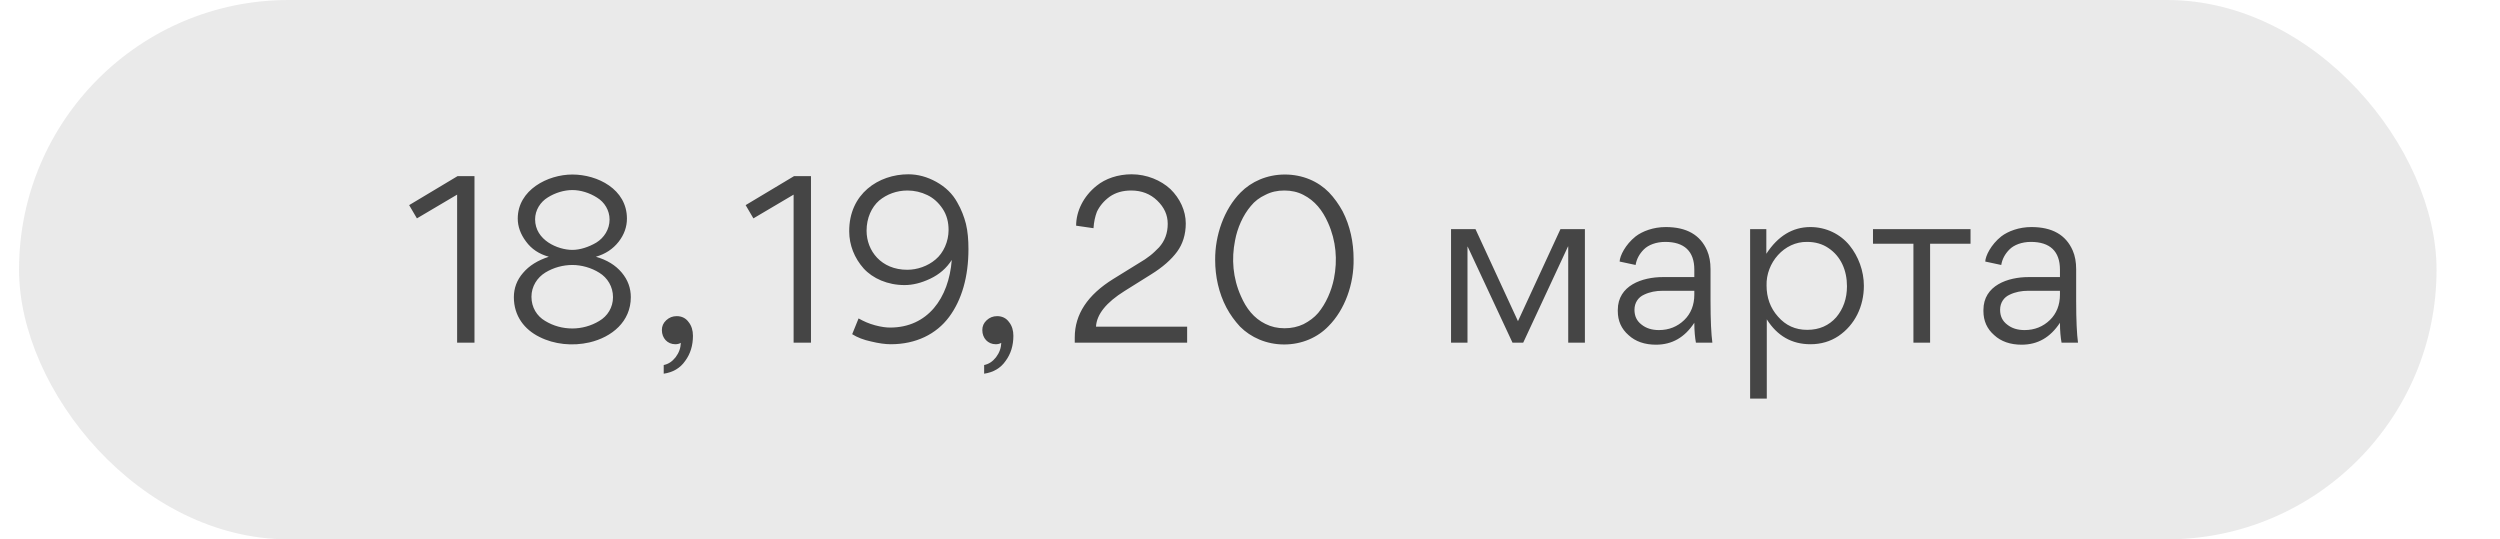
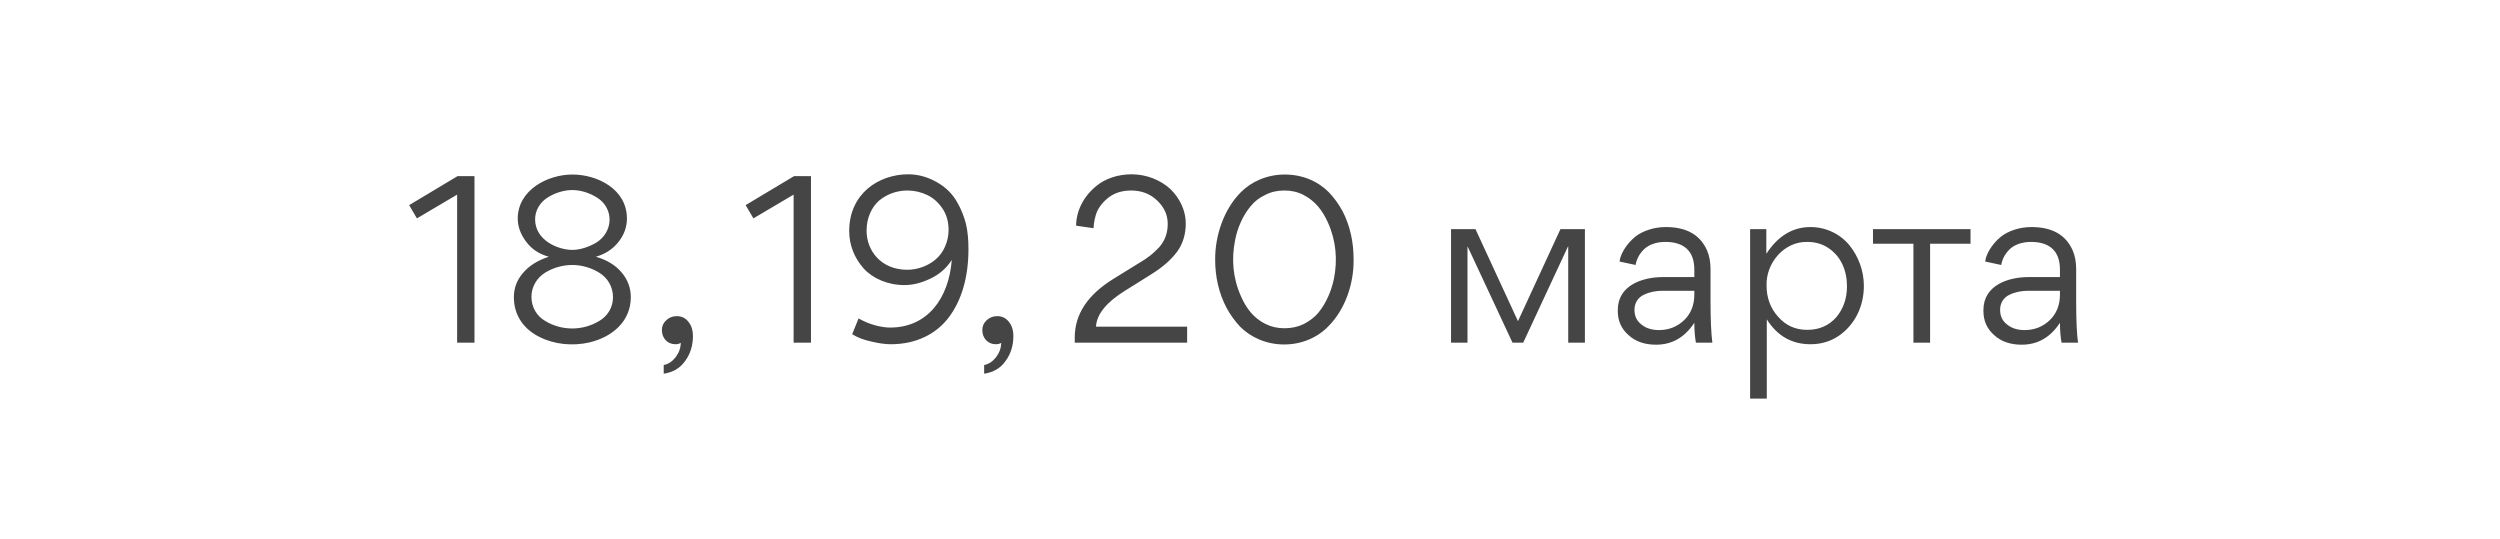
<svg xmlns="http://www.w3.org/2000/svg" width="394" height="85" viewBox="0 0 394 85" fill="none">
-   <rect x="3" width="381" height="85" rx="42.5" fill="#C3C3C3" fill-opacity="0.34" />
  <path d="M74.778 54H72.042V30.672L65.706 34.416L64.482 32.328L72.114 27.756H74.778V54ZM92.9 53.964C90.237 54.576 87.356 54.288 85.016 53.1C82.677 51.948 80.984 49.824 80.984 46.836C80.984 45.432 81.453 44.136 82.424 43.02C83.397 41.868 84.728 41.04 86.493 40.464C84.945 40.032 83.757 39.24 82.892 38.052C82.028 36.9 81.597 35.676 81.597 34.452C81.597 29.916 86.349 27.504 90.201 27.504C94.16 27.504 98.805 29.808 98.805 34.452C98.805 35.748 98.373 36.972 97.508 38.088C96.609 39.24 95.421 40.032 93.909 40.464C95.672 40.968 97.004 41.796 97.977 42.948C98.948 44.1 99.416 45.396 99.416 46.836C99.416 50.688 96.428 53.136 92.9 53.964ZM90.201 29.952C88.904 29.952 87.501 30.384 86.349 31.104C85.16 31.824 84.332 33.12 84.332 34.56C84.332 37.872 87.933 39.384 90.201 39.384C91.388 39.384 92.757 38.952 93.981 38.232C95.204 37.476 96.069 36.144 96.069 34.596C96.069 33.156 95.276 31.86 94.088 31.14C92.9 30.384 91.496 29.952 90.201 29.952ZM90.201 51.768C91.641 51.768 93.153 51.372 94.448 50.58C95.745 49.824 96.609 48.456 96.609 46.836C96.609 45.18 95.745 43.776 94.448 42.984C93.189 42.192 91.641 41.76 90.201 41.76C88.76 41.76 87.249 42.156 85.953 42.948C84.656 43.74 83.757 45.144 83.757 46.764C83.757 48.456 84.621 49.824 85.916 50.58C87.213 51.372 88.689 51.768 90.201 51.768ZM104.601 58.896V57.528C105.321 57.384 105.933 56.988 106.473 56.304C107.013 55.584 107.265 54.864 107.301 54.036C107.049 54.18 106.761 54.252 106.437 54.252C105.177 54.252 104.313 53.28 104.313 52.02C104.313 51.408 104.529 50.904 104.997 50.472C105.465 50.04 106.005 49.824 106.653 49.824C107.445 49.824 108.093 50.148 108.525 50.76C108.993 51.336 109.209 52.092 109.209 52.92C109.209 54.432 108.813 55.764 107.985 56.88C107.193 58.032 106.041 58.68 104.601 58.896ZM127.809 54H125.073V30.672L118.737 34.416L117.513 32.328L125.145 27.756H127.809V54ZM140.28 51.624C146.184 51.624 149.532 47.016 150 40.968C149.172 42.264 148.056 43.236 146.616 43.92C145.176 44.604 143.844 44.928 142.548 44.928C139.884 44.928 137.544 43.884 136.104 42.3C134.664 40.68 133.836 38.628 133.836 36.468C133.8 30.528 138.48 27.468 143.16 27.468C144.636 27.468 146.112 27.864 147.552 28.656C149.028 29.484 150.108 30.528 150.864 31.896C151.512 33.012 151.944 34.164 152.232 35.28C152.52 36.468 152.628 37.8 152.628 39.276C152.628 43.596 151.584 47.268 149.568 49.968C147.552 52.668 144.348 54.252 140.388 54.252C139.524 54.252 138.48 54.108 137.292 53.82C136.104 53.568 135.096 53.172 134.304 52.668L135.312 50.184C136.14 50.652 136.968 51.012 137.904 51.264C138.84 51.516 139.632 51.624 140.28 51.624ZM142.98 42.516C144.564 42.516 146.22 41.94 147.444 40.896C148.704 39.852 149.496 38.052 149.496 36.252C149.496 34.992 149.208 33.876 148.56 32.904C147.912 31.932 147.12 31.212 146.148 30.744C145.176 30.276 144.132 30.024 143.016 30.024C141.324 30.024 139.776 30.6 138.552 31.608C137.364 32.652 136.572 34.344 136.572 36.36C136.572 39.528 138.876 42.516 142.98 42.516ZM155.101 58.896V57.528C155.821 57.384 156.433 56.988 156.973 56.304C157.513 55.584 157.765 54.864 157.801 54.036C157.549 54.18 157.261 54.252 156.937 54.252C155.677 54.252 154.813 53.28 154.813 52.02C154.813 51.408 155.029 50.904 155.497 50.472C155.965 50.04 156.505 49.824 157.153 49.824C157.945 49.824 158.593 50.148 159.025 50.76C159.493 51.336 159.709 52.092 159.709 52.92C159.709 54.432 159.313 55.764 158.485 56.88C157.693 58.032 156.541 58.68 155.101 58.896ZM187.093 54H169.381V53.172C169.381 49.536 171.397 46.476 175.465 43.956L179.425 41.508C180.181 41.076 180.757 40.68 181.261 40.284C181.729 39.924 182.161 39.492 182.665 38.988C183.565 37.98 184.033 36.756 184.033 35.28C184.033 33.876 183.493 32.688 182.377 31.608C181.297 30.564 179.929 30.024 178.273 30.024C176.941 30.024 175.825 30.348 174.889 30.996C173.953 31.68 173.305 32.472 172.873 33.372C172.585 34.128 172.405 34.956 172.333 35.964L169.597 35.568C169.597 33.3 170.749 30.924 172.837 29.268C174.205 28.152 176.185 27.468 178.345 27.468C180.721 27.468 182.953 28.404 184.465 29.808C185.941 31.248 186.877 33.192 186.877 35.208C186.877 36.936 186.409 38.448 185.509 39.672C184.609 40.896 183.241 42.12 181.369 43.272L177.229 45.864C174.349 47.664 172.837 49.536 172.729 51.48H187.093V54ZM202.382 54.288C199.574 54.288 197.126 53.172 195.434 51.48C194.606 50.58 193.886 49.608 193.274 48.456C192.086 46.188 191.51 43.596 191.51 40.968C191.474 37.08 192.914 32.976 195.506 30.348C197.198 28.62 199.682 27.504 202.49 27.504C205.298 27.504 207.746 28.584 209.438 30.312C210.266 31.176 210.986 32.184 211.598 33.3C212.786 35.604 213.326 38.196 213.326 40.824C213.398 44.748 211.958 48.816 209.366 51.408C207.674 53.172 205.19 54.288 202.382 54.288ZM205.406 30.708C204.506 30.24 203.498 30.024 202.418 30.024C201.302 30.024 200.33 30.24 199.43 30.708C198.494 31.14 197.738 31.716 197.126 32.472C195.902 33.912 195.002 35.928 194.642 37.908C194.066 40.788 194.282 43.812 195.578 46.692C196.406 48.6 197.594 50.148 199.43 51.048C200.366 51.516 201.338 51.732 202.454 51.732C203.534 51.732 204.542 51.516 205.442 51.084C206.342 50.616 207.134 50.04 207.746 49.32C208.97 47.844 209.834 45.864 210.23 43.92C210.806 41.004 210.59 37.98 209.294 35.1C208.43 33.156 207.242 31.644 205.406 30.708ZM231.276 38.88V54H228.684V36.108H232.536L239.232 50.616L245.928 36.108H249.78V54H247.152V38.844H247.116L240.06 54H238.368L231.312 38.88H231.276ZM267.024 43.668V42.48C267.024 39.6 265.44 38.124 262.452 38.124C261.012 38.124 259.788 38.592 259.068 39.312C258.348 40.032 257.916 40.86 257.772 41.76L255.252 41.22C255.288 40.32 256.152 38.556 257.772 37.26C258.852 36.432 260.58 35.784 262.524 35.784C265.8 35.784 267.96 37.008 269.04 39.492C269.4 40.32 269.58 41.292 269.58 42.444V47.484C269.58 50.472 269.688 52.668 269.868 54H267.276C267.132 53.208 267.024 52.164 267.024 50.868C265.512 53.172 263.532 54.324 260.976 54.324C259.212 54.324 257.736 53.82 256.656 52.812C255.54 51.84 254.964 50.58 254.964 49.032V48.852C254.964 44.964 258.852 43.668 262.056 43.668H267.024ZM267.024 45.828H262.02C260.976 45.828 260.004 46.008 259.104 46.44C258.204 46.836 257.592 47.7 257.592 48.816C257.592 49.824 257.952 50.58 258.708 51.156C259.428 51.732 260.328 52.02 261.444 52.02C263.028 52.02 264.36 51.48 265.44 50.436C266.484 49.428 267.024 48.06 267.024 46.44V45.828ZM293.746 45.036C293.746 48.276 292.342 51.192 289.75 52.956C288.454 53.82 286.978 54.252 285.322 54.252C282.406 54.252 280.102 52.956 278.446 50.328V62.82H275.818V36.108H278.374V39.996C280.21 37.188 282.514 35.784 285.322 35.784C287.806 35.784 290.038 36.9 291.478 38.664C292.882 40.392 293.746 42.696 293.746 45.036ZM284.818 51.984C286.726 51.984 288.238 51.3 289.39 50.004C290.506 48.672 291.082 47.052 291.082 45.108C291.082 42.588 290.11 40.392 288.166 39.096C287.23 38.448 286.078 38.124 284.818 38.124C281.182 38.052 278.302 41.436 278.41 45C278.41 46.872 278.986 48.528 280.21 49.896C281.434 51.3 282.946 51.984 284.818 51.984ZM310.555 36.108V38.412H304.183V54H301.555V38.412H295.183V36.108H310.555ZM324.648 43.668V42.48C324.648 39.6 323.064 38.124 320.076 38.124C318.636 38.124 317.412 38.592 316.692 39.312C315.972 40.032 315.54 40.86 315.396 41.76L312.876 41.22C312.912 40.32 313.776 38.556 315.396 37.26C316.476 36.432 318.204 35.784 320.148 35.784C323.424 35.784 325.584 37.008 326.664 39.492C327.024 40.32 327.204 41.292 327.204 42.444V47.484C327.204 50.472 327.312 52.668 327.492 54H324.9C324.756 53.208 324.648 52.164 324.648 50.868C323.136 53.172 321.156 54.324 318.6 54.324C316.836 54.324 315.36 53.82 314.28 52.812C313.164 51.84 312.588 50.58 312.588 49.032V48.852C312.588 44.964 316.476 43.668 319.68 43.668H324.648ZM324.648 45.828H319.644C318.6 45.828 317.628 46.008 316.728 46.44C315.828 46.836 315.216 47.7 315.216 48.816C315.216 49.824 315.576 50.58 316.332 51.156C317.052 51.732 317.952 52.02 319.068 52.02C320.652 52.02 321.984 51.48 323.064 50.436C324.108 49.428 324.648 48.06 324.648 46.44V45.828Z" fill="#454545" />
</svg>